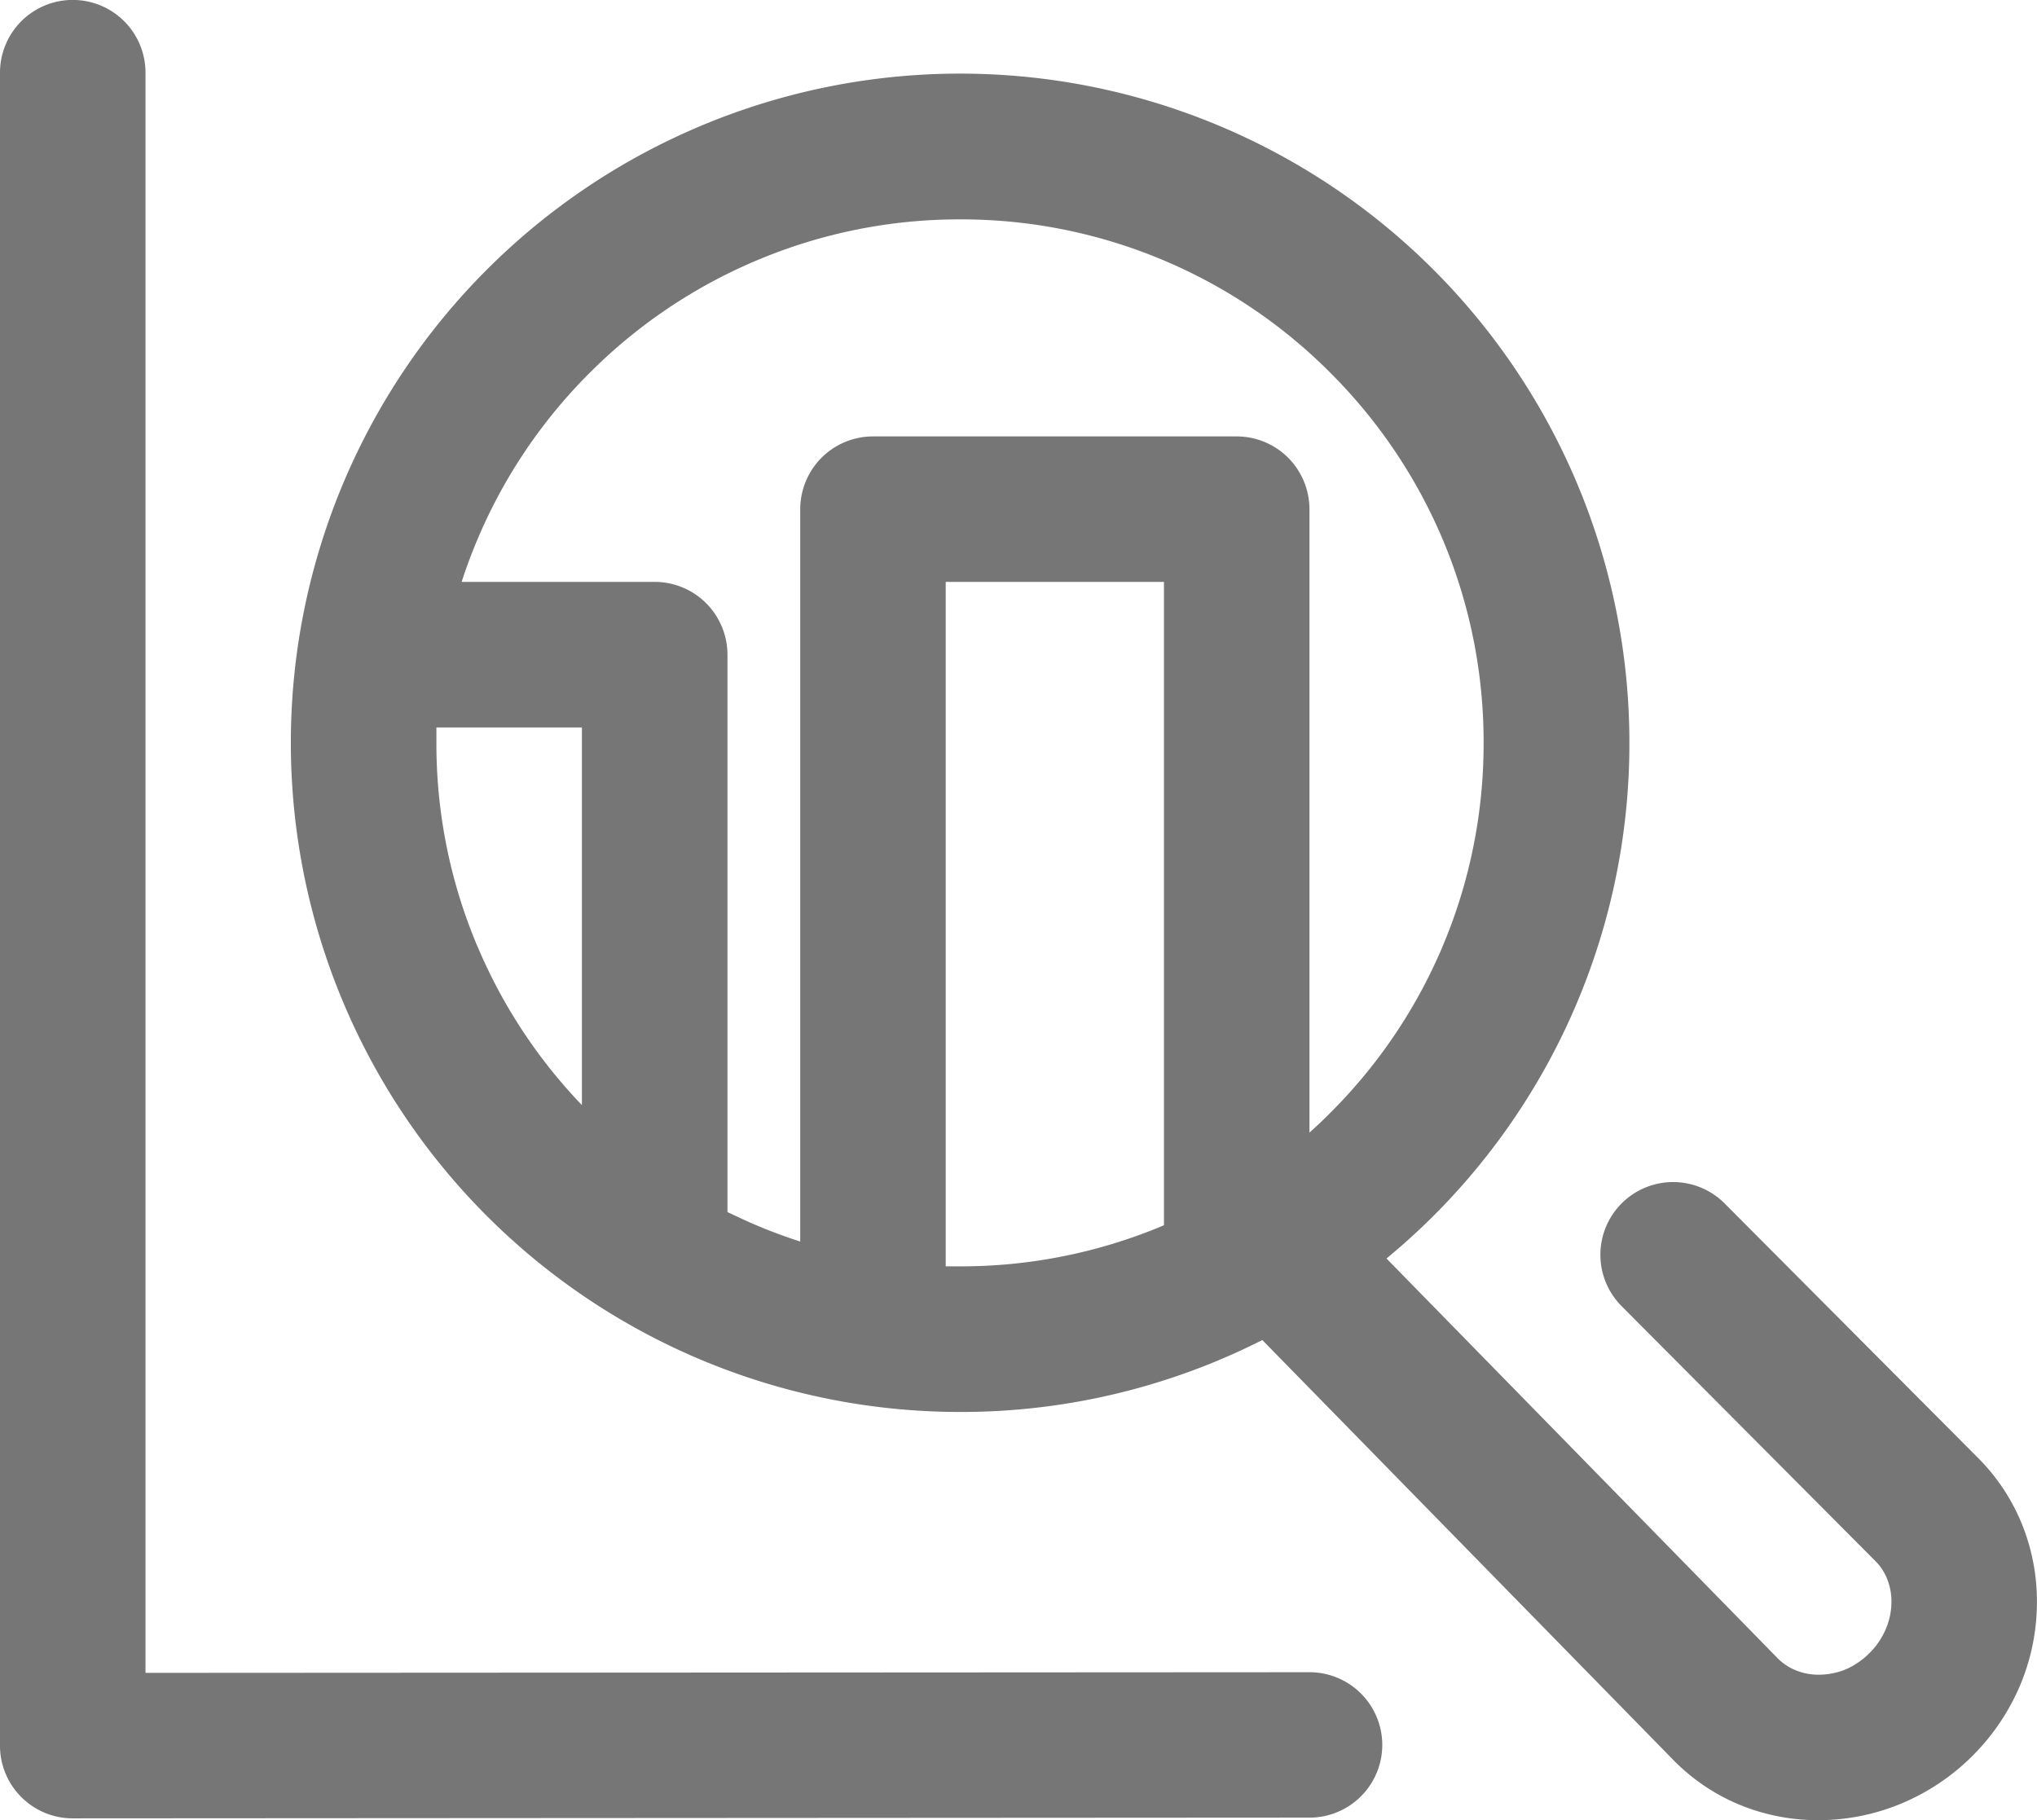
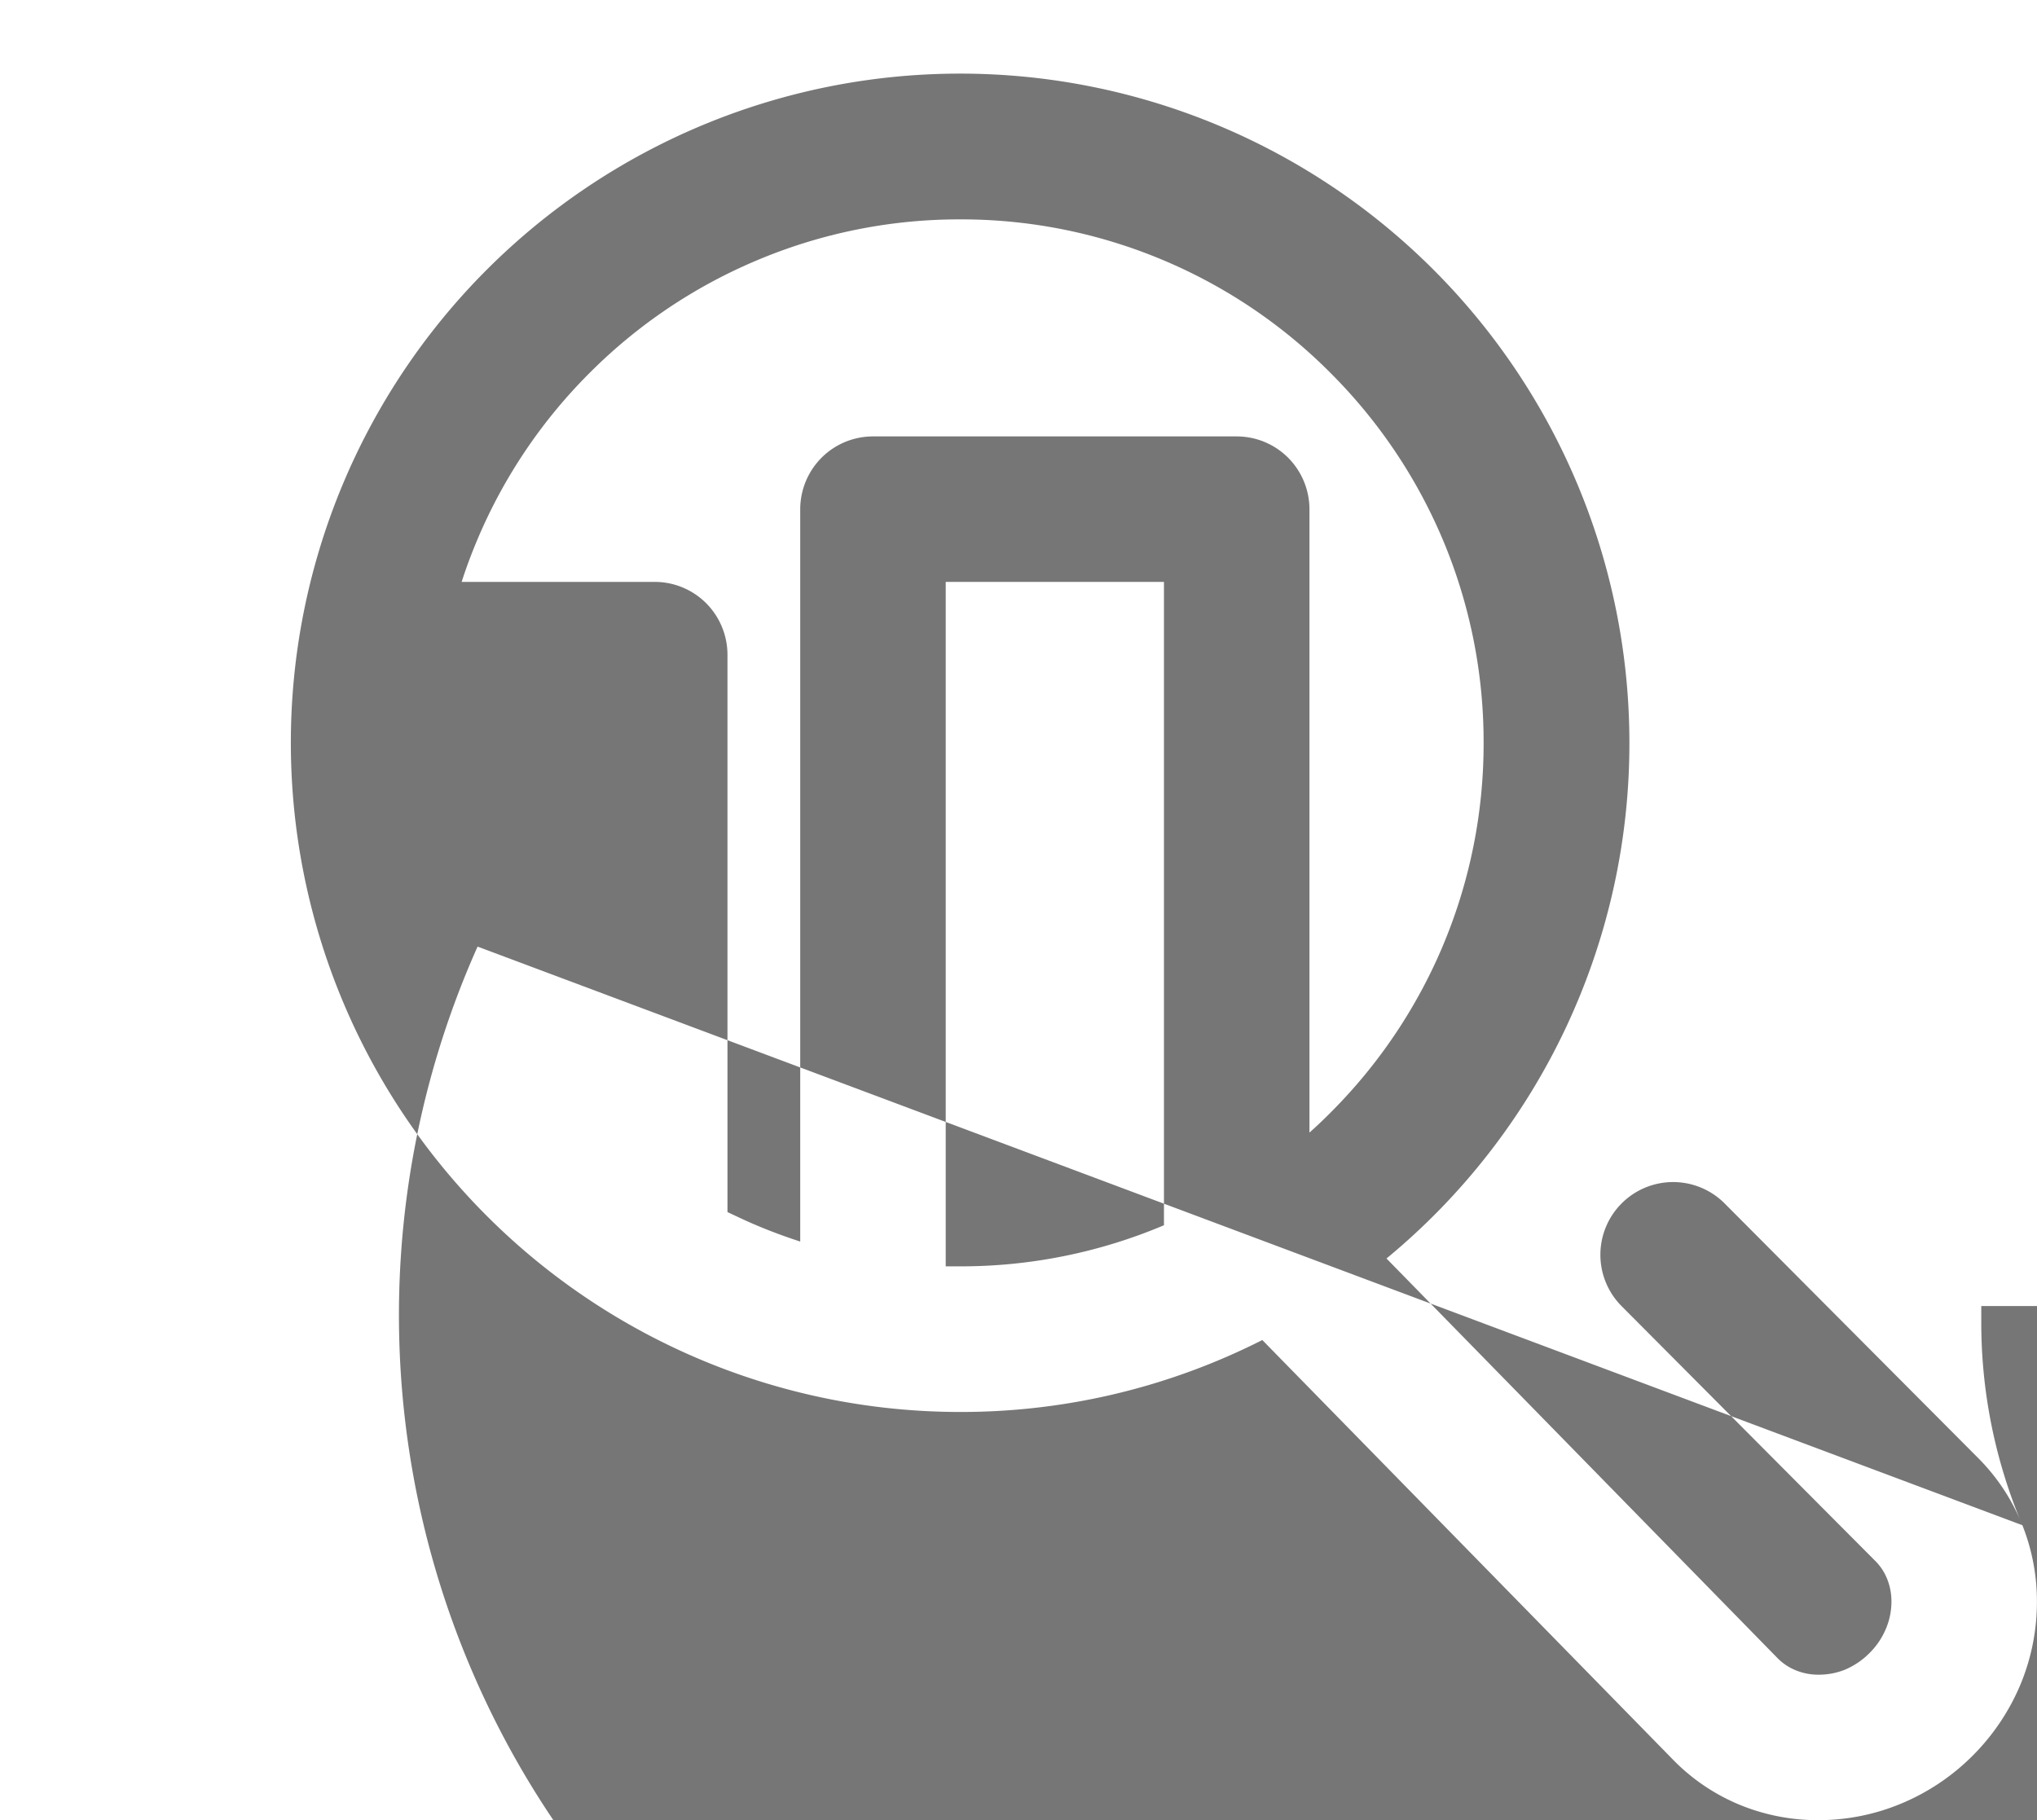
<svg xmlns="http://www.w3.org/2000/svg" width="28.001" height="25.024" viewBox="0 0 28.001 25.024">
  <g id="Group_2363" data-name="Group 2363" transform="translate(576 -3.976)">
-     <path id="Path_1209" data-name="Path 1209" d="M-548.2,24.945a2.747,2.747,0,0,0-.609-.925h0l-3.485-3.5a1,1,0,0,0-1.414,0,1,1,0,0,0,0,1.414h0l3.484,3.5h0a.727.727,0,0,1,.166.252A.821.821,0,0,1-550,26a.951.951,0,0,1-.074.364,1.029,1.029,0,0,1-.228.339h0a1.048,1.048,0,0,1-.339.229A.969.969,0,0,1-551,27a.821.821,0,0,1-.309-.058.742.742,0,0,1-.251-.164l-5.381-5.5a9.175,9.175,0,0,0,3.339-7.09,9.2,9.2,0,0,0-9.2-9.2,9.2,9.2,0,0,0-9.2,9.2,9.2,9.2,0,0,0,9.2,9.2,9.155,9.155,0,0,0,4.154-.989l5.662,5.786.008.008a2.746,2.746,0,0,0,.925.609A2.826,2.826,0,0,0-551,29a2.955,2.955,0,0,0,1.127-.225,3.036,3.036,0,0,0,.99-.662h0a3.05,3.05,0,0,0,.662-.991A2.955,2.955,0,0,0-548,26,2.827,2.827,0,0,0-548.2,24.945Zm-21.236-7.955a7.145,7.145,0,0,1-.565-2.8q0-.107,0-.213h2v5.192A7.169,7.169,0,0,1-569.435,16.99ZM-566,20.64V12.976a1.006,1.006,0,0,0-.293-.707,1,1,0,0,0-.707-.293h-2.654c.064-.2.137-.394.219-.588A7.163,7.163,0,0,1-567.892,9.1,7.174,7.174,0,0,1-565.6,7.557a7.148,7.148,0,0,1,2.8-.565,7.145,7.145,0,0,1,2.8.565A7.152,7.152,0,0,1-557.714,9.1a7.183,7.183,0,0,1,1.544,2.288,7.166,7.166,0,0,1,.564,2.8,7.163,7.163,0,0,1-.564,2.8,7.172,7.172,0,0,1-1.544,2.288c-.093.094-.188.184-.286.271V10.976a1.006,1.006,0,0,0-.293-.707A1,1,0,0,0-559,9.976h-5a1,1,0,0,0-.707.293,1.006,1.006,0,0,0-.293.707V21.045c-.2-.065-.405-.14-.6-.223C-565.738,20.765-565.87,20.7-566,20.64Zm3.2.746-.2,0V11.976h3v8.845h0A7.162,7.162,0,0,1-562.8,21.386Z" fill="#767676" />
-     <path id="Path_1210" data-name="Path 1210" d="M-558,26.966h0l-16,.009v-22a1,1,0,0,0-1-1,1,1,0,0,0-1,1v23a.993.993,0,0,0,.293.707.994.994,0,0,0,.708.293l17-.01a1,1,0,0,0,1-1A1,1,0,0,0-558,26.966Z" fill="#767676" />
+     <path id="Path_1209" data-name="Path 1209" d="M-548.2,24.945a2.747,2.747,0,0,0-.609-.925h0l-3.485-3.5a1,1,0,0,0-1.414,0,1,1,0,0,0,0,1.414h0l3.484,3.5h0a.727.727,0,0,1,.166.252A.821.821,0,0,1-550,26a.951.951,0,0,1-.074.364,1.029,1.029,0,0,1-.228.339h0a1.048,1.048,0,0,1-.339.229A.969.969,0,0,1-551,27a.821.821,0,0,1-.309-.058.742.742,0,0,1-.251-.164l-5.381-5.5a9.175,9.175,0,0,0,3.339-7.09,9.2,9.2,0,0,0-9.2-9.2,9.2,9.2,0,0,0-9.2,9.2,9.2,9.2,0,0,0,9.2,9.2,9.155,9.155,0,0,0,4.154-.989l5.662,5.786.008.008a2.746,2.746,0,0,0,.925.609A2.826,2.826,0,0,0-551,29a2.955,2.955,0,0,0,1.127-.225,3.036,3.036,0,0,0,.99-.662h0a3.05,3.05,0,0,0,.662-.991A2.955,2.955,0,0,0-548,26,2.827,2.827,0,0,0-548.2,24.945Za7.145,7.145,0,0,1-.565-2.8q0-.107,0-.213h2v5.192A7.169,7.169,0,0,1-569.435,16.99ZM-566,20.64V12.976a1.006,1.006,0,0,0-.293-.707,1,1,0,0,0-.707-.293h-2.654c.064-.2.137-.394.219-.588A7.163,7.163,0,0,1-567.892,9.1,7.174,7.174,0,0,1-565.6,7.557a7.148,7.148,0,0,1,2.8-.565,7.145,7.145,0,0,1,2.8.565A7.152,7.152,0,0,1-557.714,9.1a7.183,7.183,0,0,1,1.544,2.288,7.166,7.166,0,0,1,.564,2.8,7.163,7.163,0,0,1-.564,2.8,7.172,7.172,0,0,1-1.544,2.288c-.093.094-.188.184-.286.271V10.976a1.006,1.006,0,0,0-.293-.707A1,1,0,0,0-559,9.976h-5a1,1,0,0,0-.707.293,1.006,1.006,0,0,0-.293.707V21.045c-.2-.065-.405-.14-.6-.223C-565.738,20.765-565.87,20.7-566,20.64Zm3.2.746-.2,0V11.976h3v8.845h0A7.162,7.162,0,0,1-562.8,21.386Z" fill="#767676" />
  </g>
</svg>